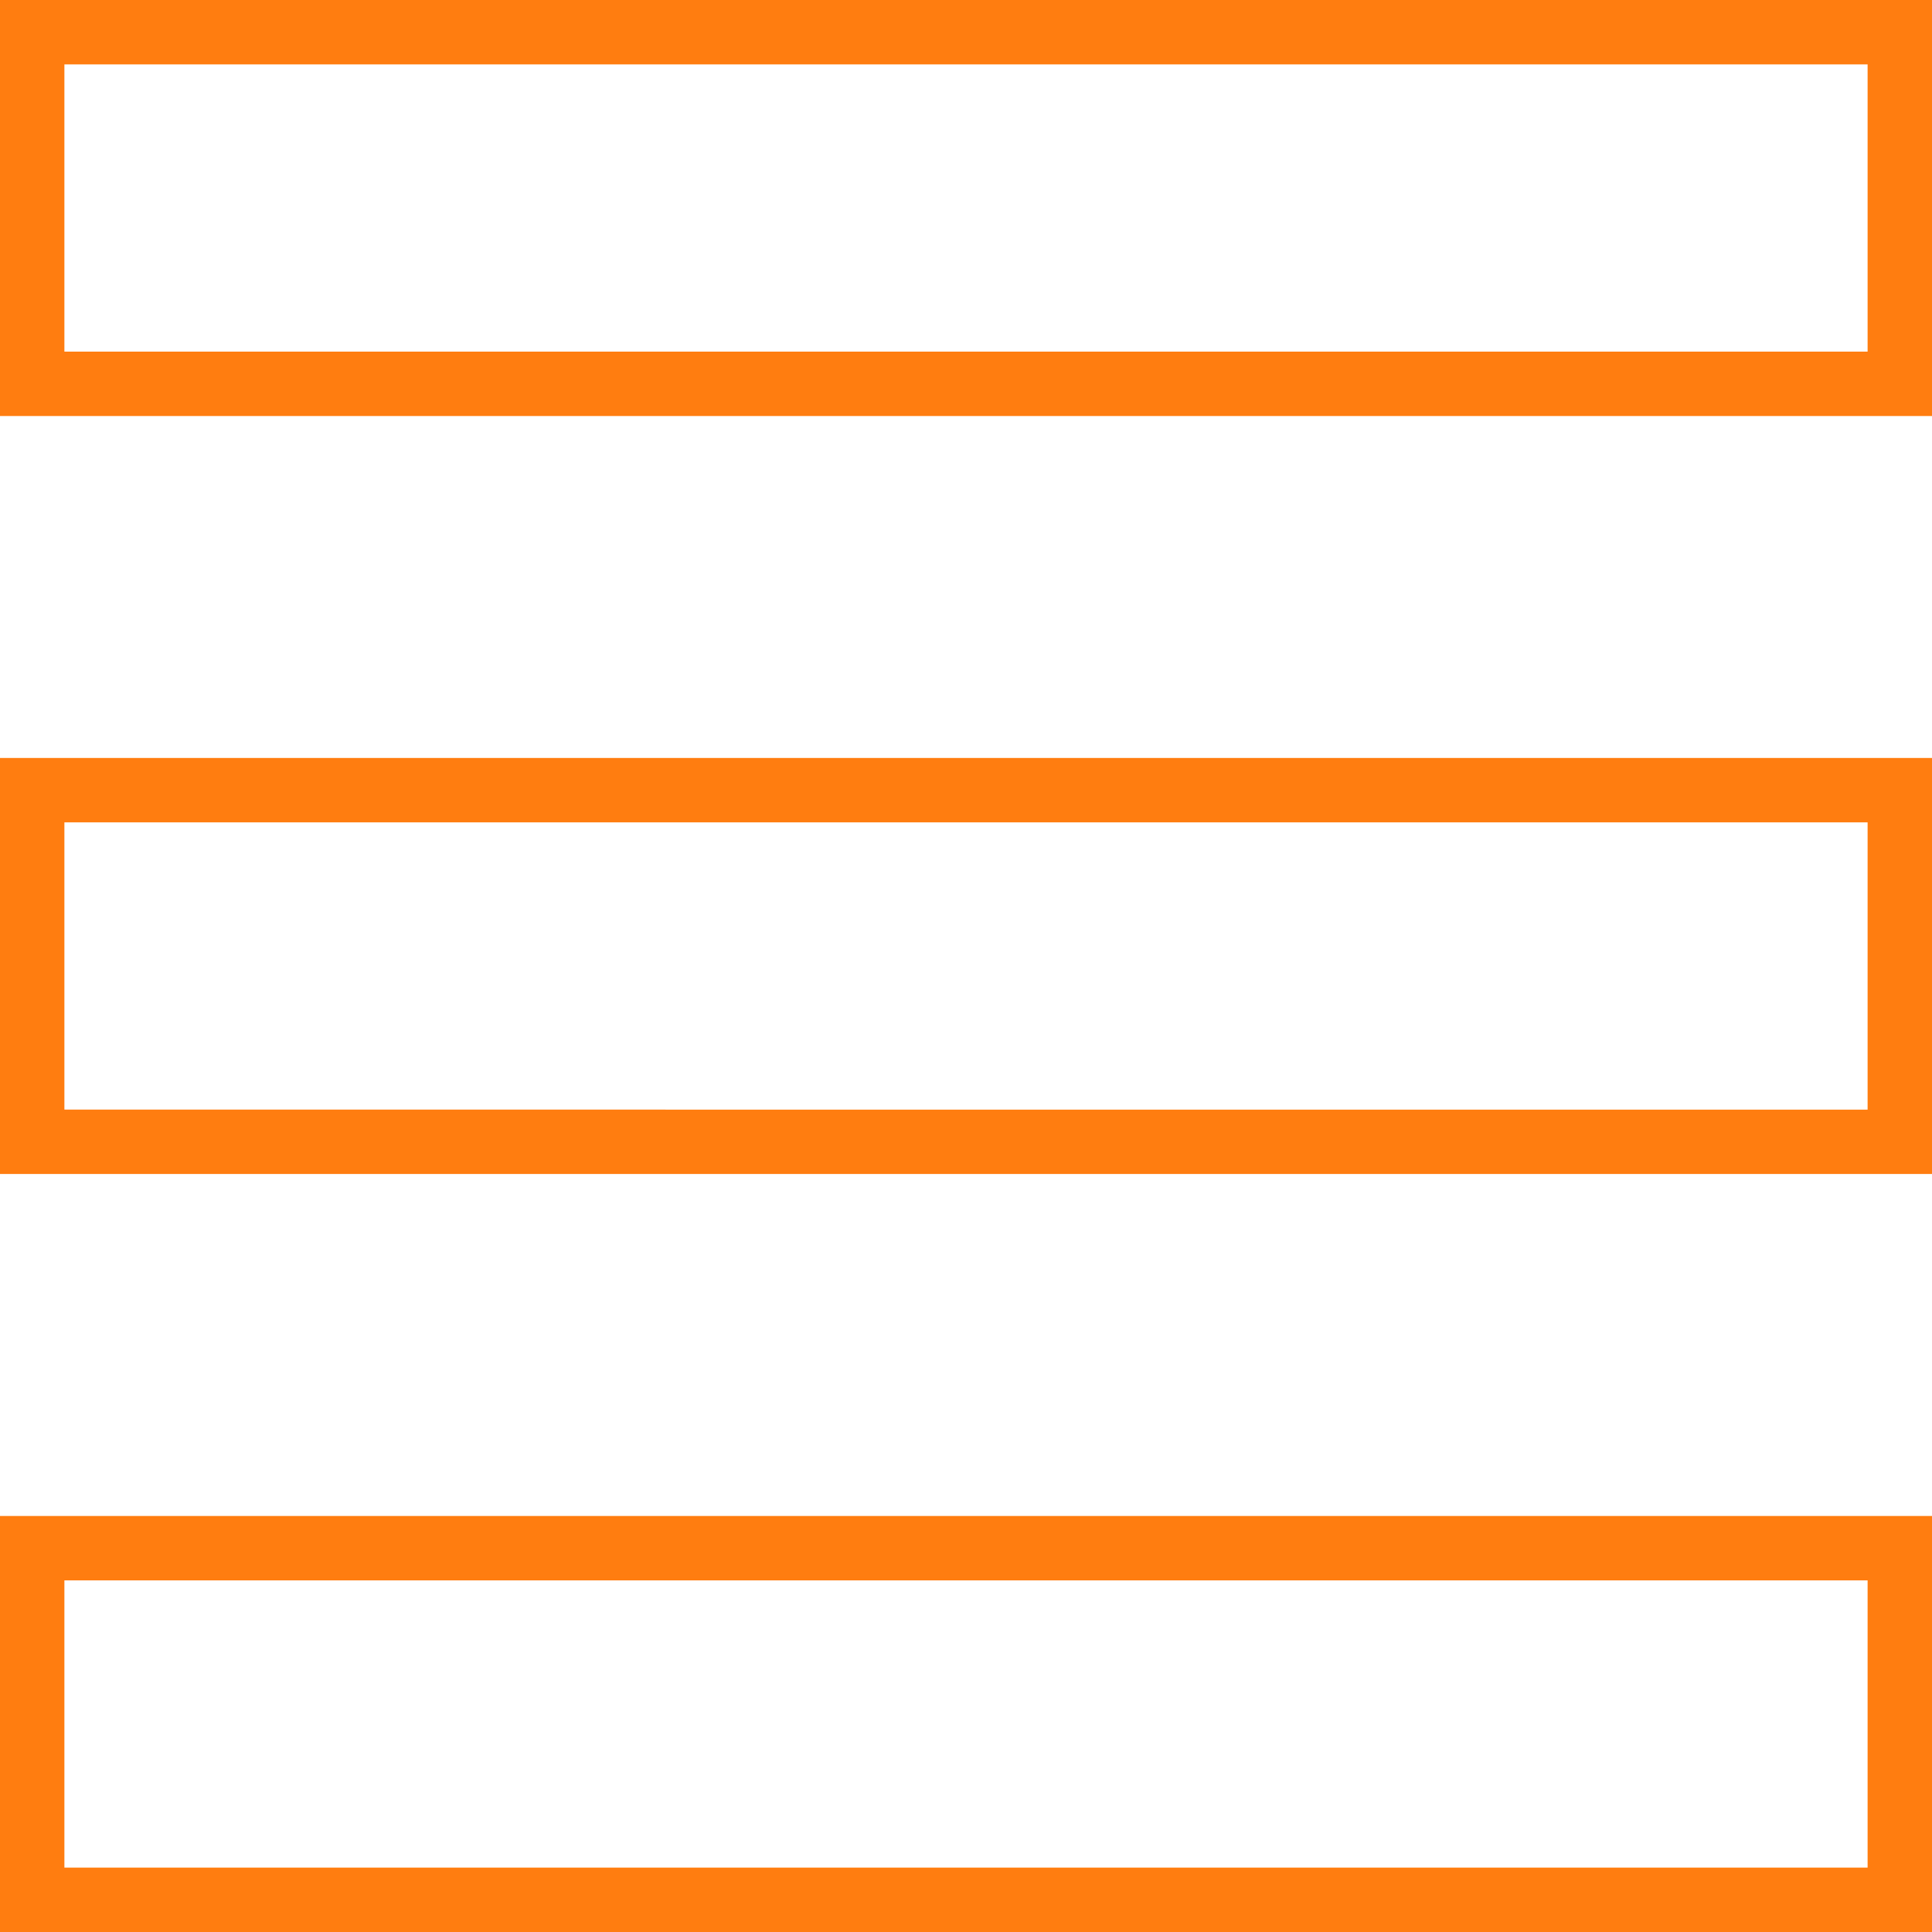
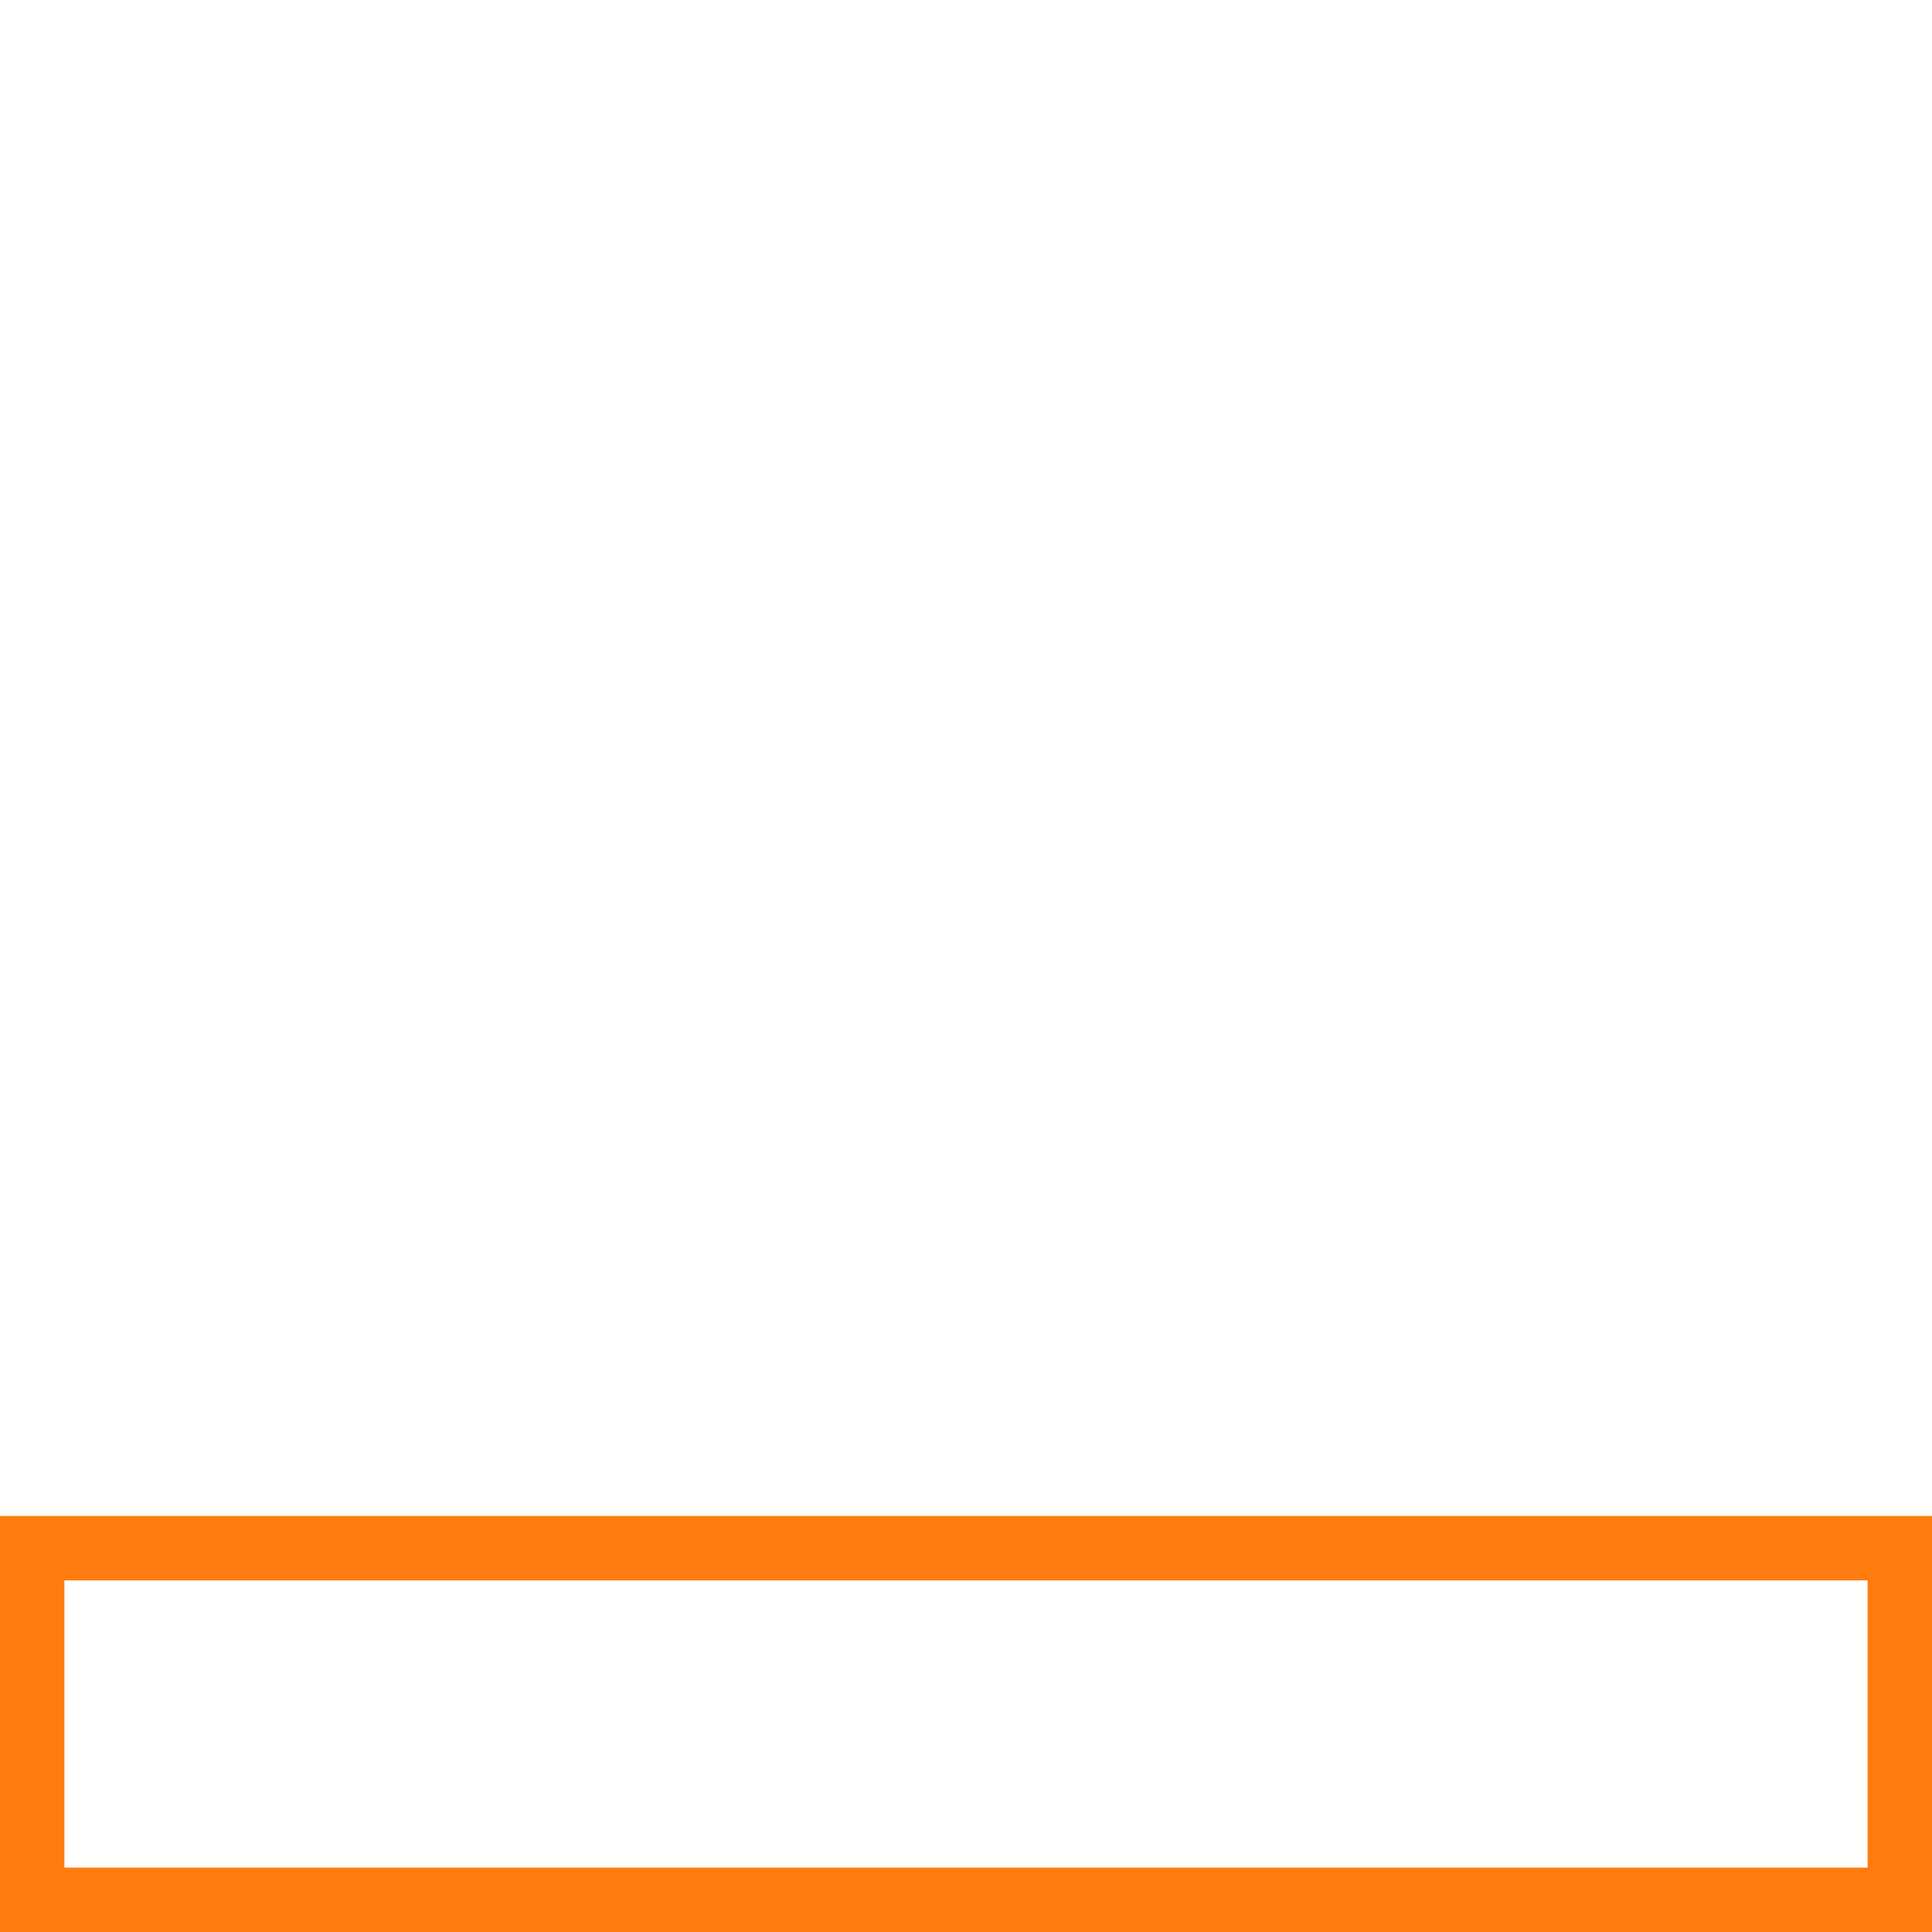
<svg xmlns="http://www.w3.org/2000/svg" id="Réteg_1" data-name="Réteg 1" viewBox="0 0 60 60">
  <defs>
    <style>.cls-1{fill:#ff7d10;}</style>
  </defs>
  <title>list_selected</title>
-   <path class="cls-1" d="M278,222v8.92H222V222h56m2-2H220v12.92h60V220h0Z" transform="translate(-220 -220)" />
-   <path class="cls-1" d="M278,245.54v8.92H222v-8.92h56m2-2H220v12.92h60V243.54h0Z" transform="translate(-220 -220)" />
  <path class="cls-1" d="M278,269.08V278H222v-8.92h56m2-2H220V280h60V267.08h0Z" transform="translate(-220 -220)" />
</svg>